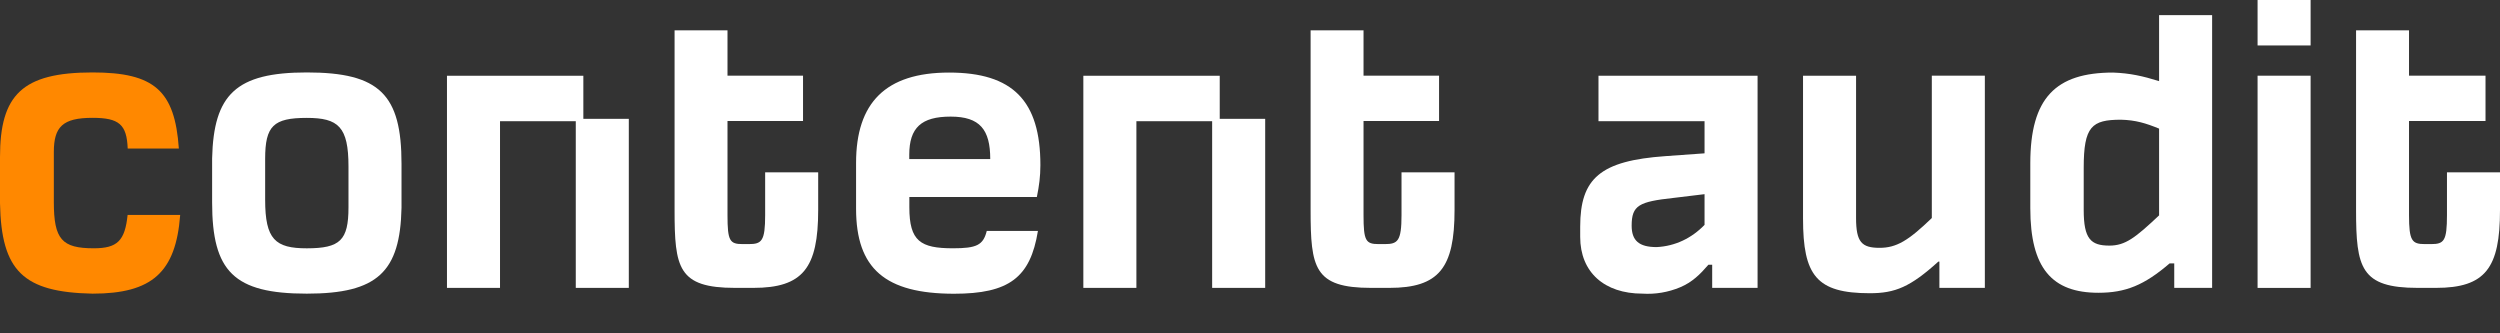
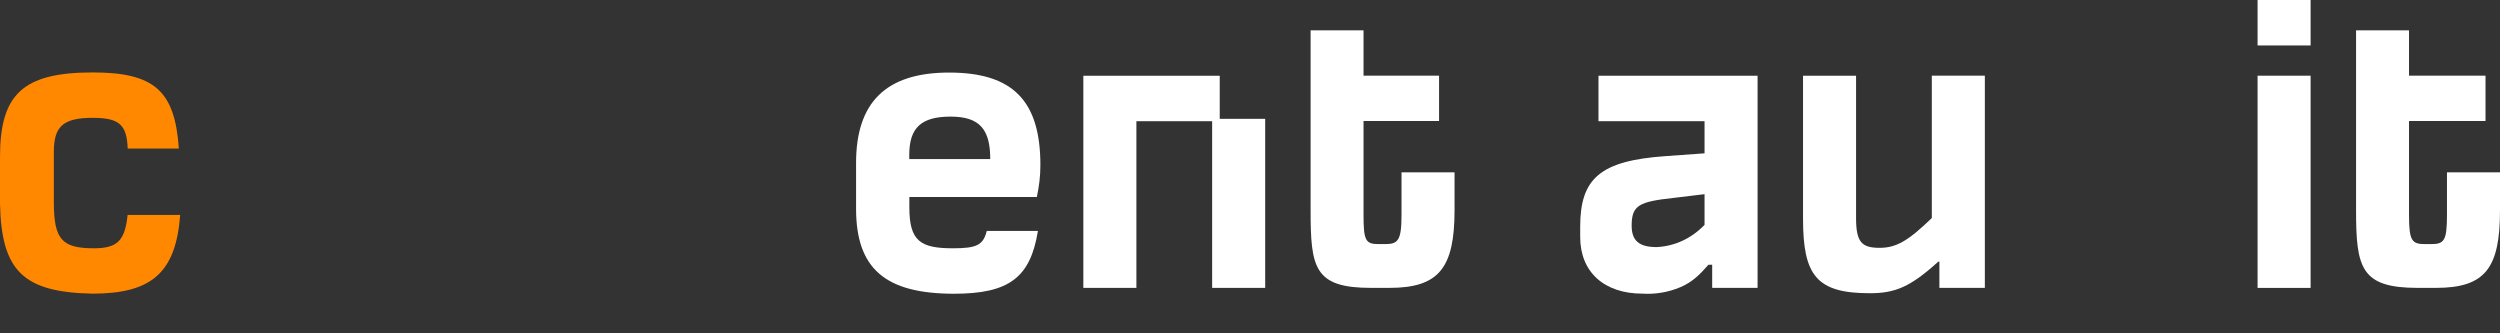
<svg xmlns="http://www.w3.org/2000/svg" width="165" height="22" viewBox="0 0 165 22" fill="none">
  <rect x="0" y="0" width="165" height="22" fill="#333333" stroke="none" />
  <path d="M105.5 8H112.5V10.12L109.931 10.304C105.619 10.605 104.293 11.77 104.293 14.96V15.639C104.293 17.968 105.888 19.38 108.4 19.38C109.252 19.434 110.106 19.29 110.893 18.959C111.68 18.628 112.198 18.119 112.756 17.472H113.004V19H116V5H105.5V8ZM112.5 14.842C111.647 15.723 110.563 16.247 109.338 16.308C108.174 16.308 107.689 15.877 107.689 14.896C107.689 13.548 108.174 13.311 110.448 13.063L112.5 12.815V14.842Z" fill="white" />
  <path d="M0 13.422V10.367C0 6.256 1.47 4.781 6.108 4.781C10.189 4.781 11.54 5.985 11.804 9.802H8.428C8.369 8.216 7.862 7.777 6.108 7.777C4.141 7.777 3.553 8.363 3.553 10.038V13.333C3.553 15.799 4.083 16.387 6.191 16.387C7.747 16.387 8.247 15.888 8.422 14.185H11.892C11.606 17.97 10.042 19.381 6.108 19.381C1.528 19.289 0.089 17.885 0 13.422Z" fill="#FF8800" />
-   <path d="M14 13.363V10.456C14.098 6.228 15.581 4.781 20.25 4.781C25.064 4.781 26.5 6.249 26.5 10.81V13.716C26.411 17.943 24.917 19.381 20.25 19.381C15.434 19.381 14 17.913 14 13.363ZM23 13.685V10.984C23 8.37 22.334 7.781 20.25 7.781C18.047 7.781 17.5 8.308 17.5 10.481V13.186C17.5 15.799 18.164 16.389 20.25 16.389C22.451 16.387 23 15.858 23 13.685Z" fill="white" />
-   <path d="M29.5 5H38.501V7.843H41.501V19H38.001V8H33.001V19H29.5V5Z" fill="white" />
  <path d="M71.501 5H80.502V7.843H83.502V19H80.002V8H75.002V19H71.501V5Z" fill="white" />
-   <path d="M44.522 13.863V2H48.015V4.994H53V7.984H48.015V14.202C48.015 15.897 48.162 16.11 49.014 16.11H49.424C50.276 16.11 50.5 15.905 50.5 14.202V11.376H54V13.863C54 17.68 53 19 49.718 19H48.514C44.756 19 44.522 17.68 44.522 13.863Z" fill="white" />
  <path d="M86.5 13.863V2H89.993V4.994H94.978V7.984H89.993V14.202C89.993 15.897 90.14 16.11 90.992 16.11H91.402C92.254 16.11 92.5 15.905 92.5 14.202V11.376H96V13.863C96 17.68 94.978 19 91.696 19H90.492C86.734 19 86.5 17.68 86.5 13.863Z" fill="white" />
  <path d="M56.501 13.774V10.75C56.501 6.793 58.44 4.789 62.638 4.789C66.835 4.789 68.666 6.639 68.666 10.897C68.664 11.656 68.585 12.256 68.433 13H60.017V13.685C60.017 15.918 60.752 16.387 62.896 16.387C64.452 16.387 64.893 16.182 65.126 15.242H68.503C68.003 18.324 66.594 19.387 62.954 19.387C58.432 19.381 56.501 17.738 56.501 13.774ZM65.356 10.5C65.356 8.561 64.68 7.696 62.743 7.696C60.806 7.696 60.011 8.429 60.011 10.22V10.5H65.356Z" fill="white" />
  <path d="M119 14.42V5H122.5V14.39C122.5 15.976 122.87 16.357 124.049 16.357C125.167 16.357 125.948 15.888 127.5 14.39V4.994H131V19H128V17.267H127.929C126.079 18.942 125.08 19.353 123.407 19.353C119.88 19.353 119 18.177 119 14.42Z" fill="white" />
-   <path d="M134 13.744V10.778C134 6.462 135.675 4.789 139.464 4.789C140.59 4.831 141.423 5.021 142.5 5.354V1H146V19H143.5V17.386H143.192C141.519 18.823 140.287 19.323 138.495 19.323C135.439 19.323 134 17.708 134 13.744ZM142.5 14.215V8.489C141.614 8.126 140.949 7.927 139.991 7.901C138.053 7.901 137.525 8.342 137.525 11.072V13.863C137.525 15.771 137.994 16.21 139.221 16.21C140.278 16.21 140.94 15.682 142.5 14.215Z" fill="white" />
  <path d="M149 0H152.5V3H149V0ZM149 4.996H152.5V19.002H149V4.996Z" fill="white" />
  <path d="M155.5 13.863V2H158.995V4.994H164.044V7.984H158.995V14.202C158.995 15.897 159.191 16.11 160.042 16.11H160.453C161.305 16.11 161.5 15.905 161.5 14.202V11.376H165V13.863C165 17.68 164.044 19 160.773 19H159.57C155.813 19 155.5 17.68 155.5 13.863Z" fill="white" />
</svg>